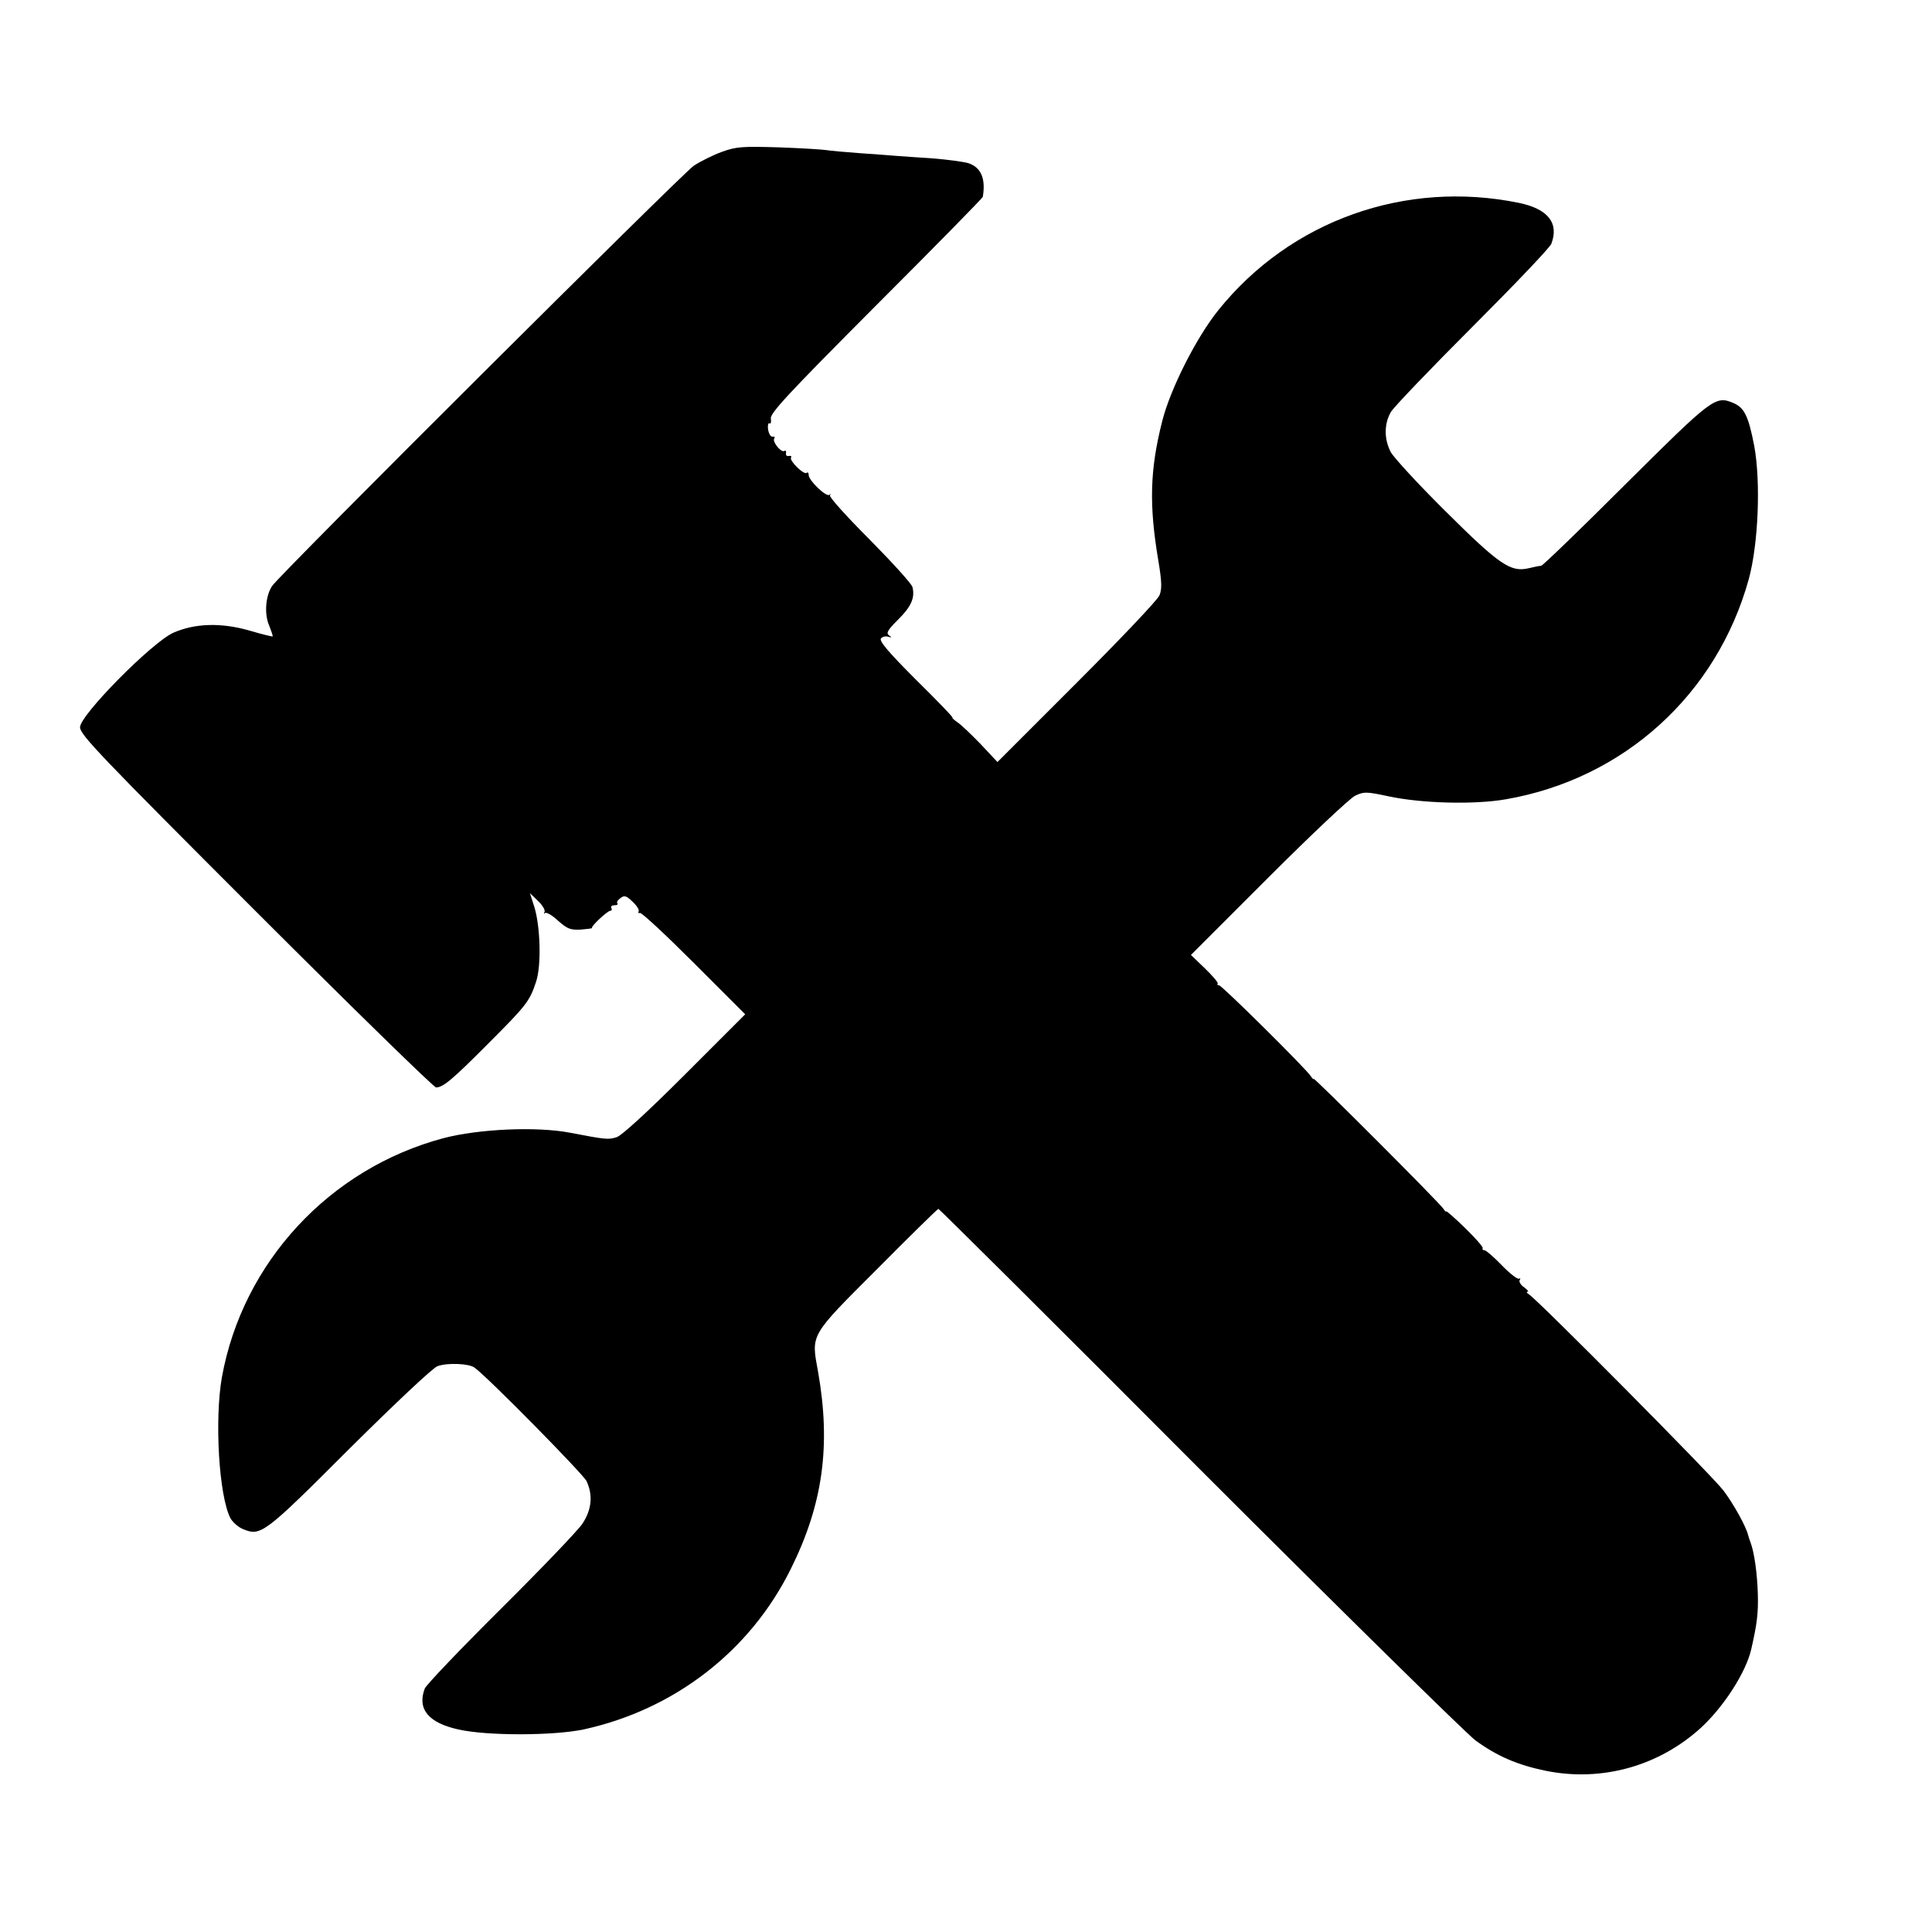
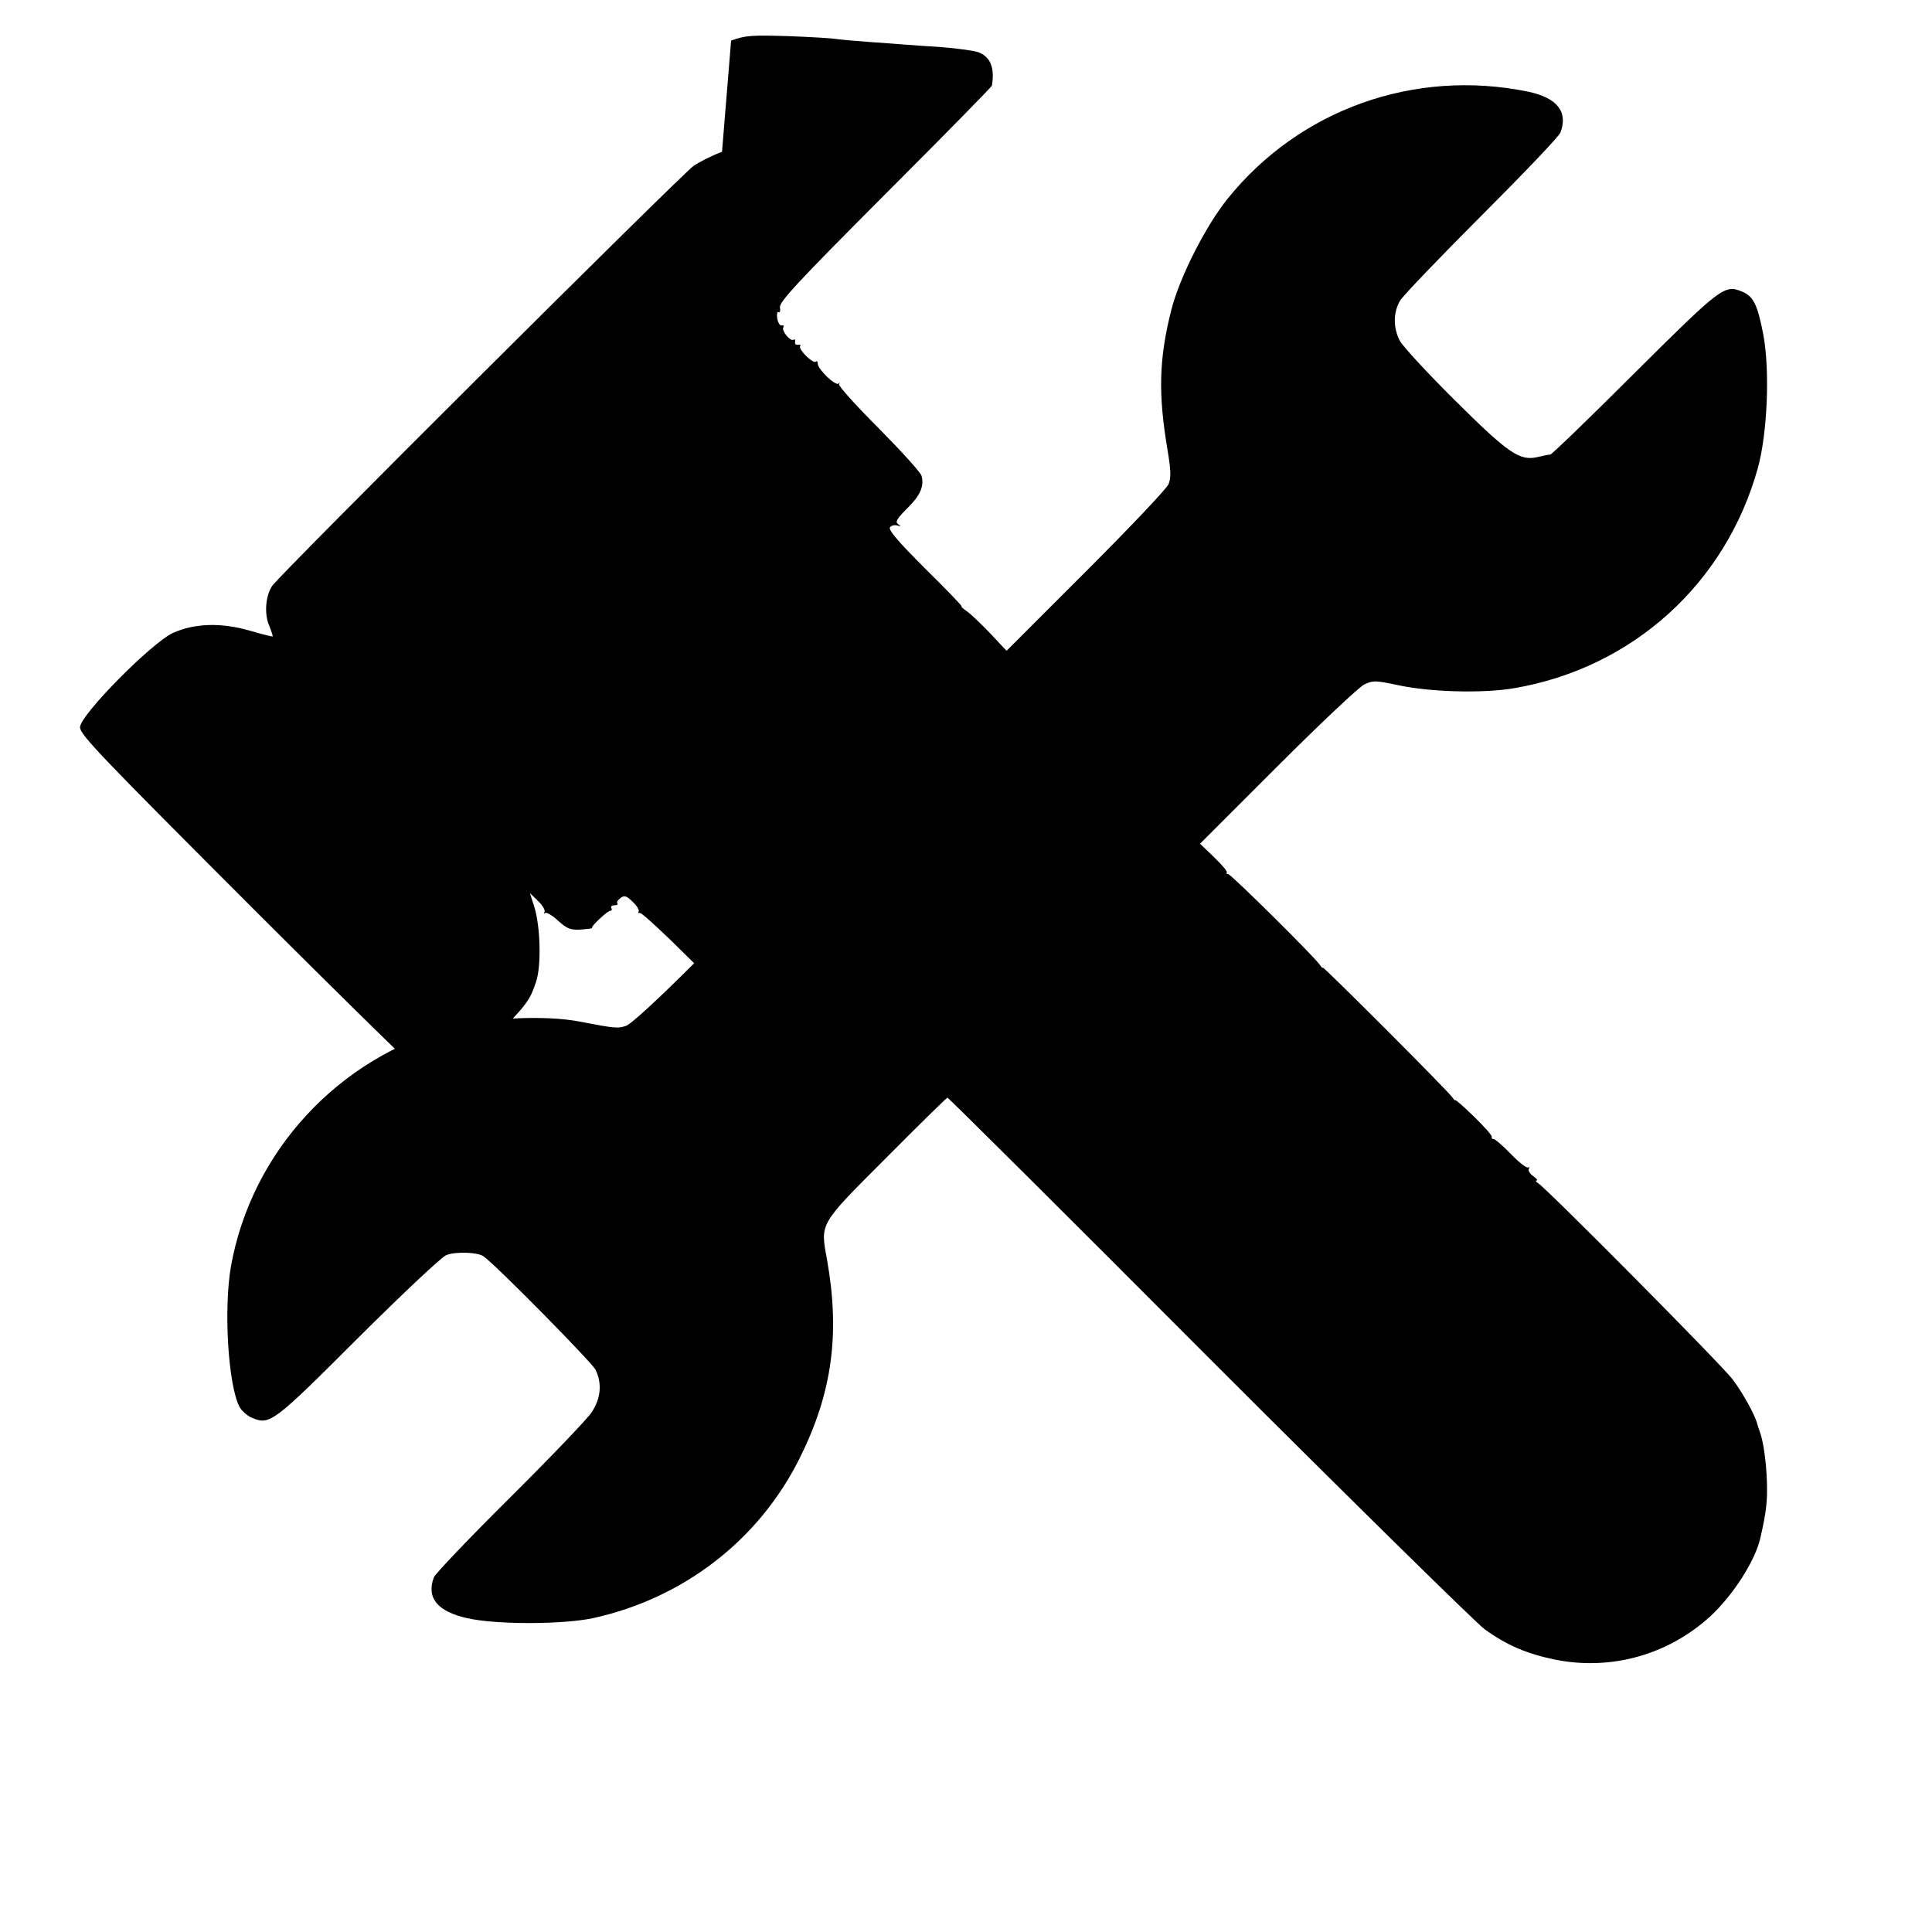
<svg xmlns="http://www.w3.org/2000/svg" version="1.0" width="700pt" height="700pt" viewBox="0 0 700 700" preserveAspectRatio="xMidYMid meet">
  <g transform="translate(0,700) scale(0.1,-0.1)" fill="#000000" stroke="none">
-     <path d="M2616 6450 c-33 -12 -79 -35 -103 -51 -45 -32 -1502 -1483 -1527 -1522 -24 -36 -29 -101 -11 -143 8 -20 14 -38 13 -40 -2 -1 -39 8 -83 21 -104 30 -199 27 -278 -8 -79 -37 -337 -298 -337 -342 0 -27 75 -105 638 -668 350 -350 644 -637 652 -637 25 0 59 28 190 160 136 136 149 152 172 222 20 58 16 201 -6 272 l-16 50 30 -29 c16 -15 26 -33 23 -39 -3 -6 -3 -8 2 -4 4 4 26 -8 47 -28 34 -30 45 -34 83 -32 24 2 42 4 40 6 -5 5 56 62 66 62 6 0 7 5 4 10 -3 6 2 10 11 10 10 0 14 3 11 7 -4 3 1 12 11 19 14 11 21 9 44 -13 15 -14 25 -30 22 -35 -3 -5 -1 -7 5 -6 6 2 94 -80 196 -182 l185 -185 -218 -218 c-133 -133 -229 -221 -247 -227 -31 -10 -39 -9 -170 16 -120 23 -330 14 -459 -20 -412 -110 -727 -450 -802 -866 -27 -153 -11 -430 31 -511 8 -14 28 -32 45 -39 65 -27 76 -19 385 290 163 162 303 294 320 300 35 13 114 10 134 -5 49 -35 393 -385 406 -411 24 -51 19 -104 -15 -155 -16 -24 -149 -163 -296 -309 -146 -145 -270 -275 -275 -288 -28 -74 13 -124 121 -148 105 -24 347 -23 455 0 329 72 603 284 750 581 117 235 146 448 99 715 -25 137 -32 126 214 372 119 120 219 218 222 218 3 0 429 -423 945 -941 517 -517 968 -960 1001 -985 80 -58 153 -89 255 -110 203 -41 410 17 563 157 82 76 162 200 181 283 21 92 26 131 24 200 -2 74 -13 152 -26 186 -3 8 -7 20 -9 27 -6 29 -52 113 -90 163 -39 52 -672 690 -704 710 -8 5 -11 10 -5 10 5 0 -1 7 -13 16 -12 8 -19 20 -16 26 4 6 3 8 -2 5 -6 -3 -34 19 -63 49 -29 30 -57 54 -62 54 -6 0 -9 3 -7 8 2 4 -27 37 -64 73 -37 36 -68 63 -68 60 0 -3 -5 1 -10 9 -12 20 -470 478 -470 471 0 -3 -5 1 -10 9 -17 27 -323 330 -333 330 -6 0 -8 3 -5 6 3 3 -17 27 -46 55 l-51 49 280 280 c154 154 296 288 315 297 32 15 40 15 120 -2 120 -26 312 -31 426 -11 427 74 764 379 880 797 35 128 44 352 20 483 -21 109 -36 139 -76 156 -65 27 -75 19 -391 -295 -162 -162 -300 -295 -305 -295 -5 0 -26 -4 -46 -9 -65 -15 -106 13 -301 207 -98 97 -187 194 -198 214 -25 48 -24 104 1 146 11 18 144 157 296 309 151 151 280 286 285 300 28 75 -12 126 -118 148 -411 84 -827 -64 -1088 -388 -80 -99 -175 -287 -204 -403 -45 -177 -48 -304 -14 -506 13 -77 13 -103 4 -125 -6 -16 -141 -158 -299 -316 l-288 -288 -60 64 c-34 35 -71 71 -85 80 -13 9 -21 17 -18 17 4 0 -56 62 -132 137 -99 99 -135 141 -127 150 5 6 17 9 26 6 14 -4 14 -3 3 5 -11 8 -5 19 32 56 48 47 63 80 53 119 -3 12 -73 89 -155 172 -82 82 -147 154 -144 160 4 5 2 7 -2 2 -11 -9 -75 52 -75 72 0 8 -3 11 -7 8 -9 -10 -64 44 -57 55 3 5 0 7 -8 6 -7 -2 -12 3 -10 10 1 8 -1 11 -6 8 -12 -7 -44 33 -37 45 4 5 1 8 -6 7 -6 -2 -13 10 -16 25 -2 16 0 26 5 23 5 -3 7 5 5 17 -4 19 62 90 381 410 212 212 387 390 387 394 11 67 -7 107 -53 122 -18 5 -76 13 -128 17 -52 3 -111 8 -130 9 -19 2 -80 6 -135 10 -55 4 -109 9 -120 11 -11 2 -87 7 -170 10 -135 4 -156 3 -209 -16z" />
+     <path d="M2616 6450 c-33 -12 -79 -35 -103 -51 -45 -32 -1502 -1483 -1527 -1522 -24 -36 -29 -101 -11 -143 8 -20 14 -38 13 -40 -2 -1 -39 8 -83 21 -104 30 -199 27 -278 -8 -79 -37 -337 -298 -337 -342 0 -27 75 -105 638 -668 350 -350 644 -637 652 -637 25 0 59 28 190 160 136 136 149 152 172 222 20 58 16 201 -6 272 l-16 50 30 -29 c16 -15 26 -33 23 -39 -3 -6 -3 -8 2 -4 4 4 26 -8 47 -28 34 -30 45 -34 83 -32 24 2 42 4 40 6 -5 5 56 62 66 62 6 0 7 5 4 10 -3 6 2 10 11 10 10 0 14 3 11 7 -4 3 1 12 11 19 14 11 21 9 44 -13 15 -14 25 -30 22 -35 -3 -5 -1 -7 5 -6 6 2 94 -80 196 -182 c-133 -133 -229 -221 -247 -227 -31 -10 -39 -9 -170 16 -120 23 -330 14 -459 -20 -412 -110 -727 -450 -802 -866 -27 -153 -11 -430 31 -511 8 -14 28 -32 45 -39 65 -27 76 -19 385 290 163 162 303 294 320 300 35 13 114 10 134 -5 49 -35 393 -385 406 -411 24 -51 19 -104 -15 -155 -16 -24 -149 -163 -296 -309 -146 -145 -270 -275 -275 -288 -28 -74 13 -124 121 -148 105 -24 347 -23 455 0 329 72 603 284 750 581 117 235 146 448 99 715 -25 137 -32 126 214 372 119 120 219 218 222 218 3 0 429 -423 945 -941 517 -517 968 -960 1001 -985 80 -58 153 -89 255 -110 203 -41 410 17 563 157 82 76 162 200 181 283 21 92 26 131 24 200 -2 74 -13 152 -26 186 -3 8 -7 20 -9 27 -6 29 -52 113 -90 163 -39 52 -672 690 -704 710 -8 5 -11 10 -5 10 5 0 -1 7 -13 16 -12 8 -19 20 -16 26 4 6 3 8 -2 5 -6 -3 -34 19 -63 49 -29 30 -57 54 -62 54 -6 0 -9 3 -7 8 2 4 -27 37 -64 73 -37 36 -68 63 -68 60 0 -3 -5 1 -10 9 -12 20 -470 478 -470 471 0 -3 -5 1 -10 9 -17 27 -323 330 -333 330 -6 0 -8 3 -5 6 3 3 -17 27 -46 55 l-51 49 280 280 c154 154 296 288 315 297 32 15 40 15 120 -2 120 -26 312 -31 426 -11 427 74 764 379 880 797 35 128 44 352 20 483 -21 109 -36 139 -76 156 -65 27 -75 19 -391 -295 -162 -162 -300 -295 -305 -295 -5 0 -26 -4 -46 -9 -65 -15 -106 13 -301 207 -98 97 -187 194 -198 214 -25 48 -24 104 1 146 11 18 144 157 296 309 151 151 280 286 285 300 28 75 -12 126 -118 148 -411 84 -827 -64 -1088 -388 -80 -99 -175 -287 -204 -403 -45 -177 -48 -304 -14 -506 13 -77 13 -103 4 -125 -6 -16 -141 -158 -299 -316 l-288 -288 -60 64 c-34 35 -71 71 -85 80 -13 9 -21 17 -18 17 4 0 -56 62 -132 137 -99 99 -135 141 -127 150 5 6 17 9 26 6 14 -4 14 -3 3 5 -11 8 -5 19 32 56 48 47 63 80 53 119 -3 12 -73 89 -155 172 -82 82 -147 154 -144 160 4 5 2 7 -2 2 -11 -9 -75 52 -75 72 0 8 -3 11 -7 8 -9 -10 -64 44 -57 55 3 5 0 7 -8 6 -7 -2 -12 3 -10 10 1 8 -1 11 -6 8 -12 -7 -44 33 -37 45 4 5 1 8 -6 7 -6 -2 -13 10 -16 25 -2 16 0 26 5 23 5 -3 7 5 5 17 -4 19 62 90 381 410 212 212 387 390 387 394 11 67 -7 107 -53 122 -18 5 -76 13 -128 17 -52 3 -111 8 -130 9 -19 2 -80 6 -135 10 -55 4 -109 9 -120 11 -11 2 -87 7 -170 10 -135 4 -156 3 -209 -16z" />
  </g>
</svg>